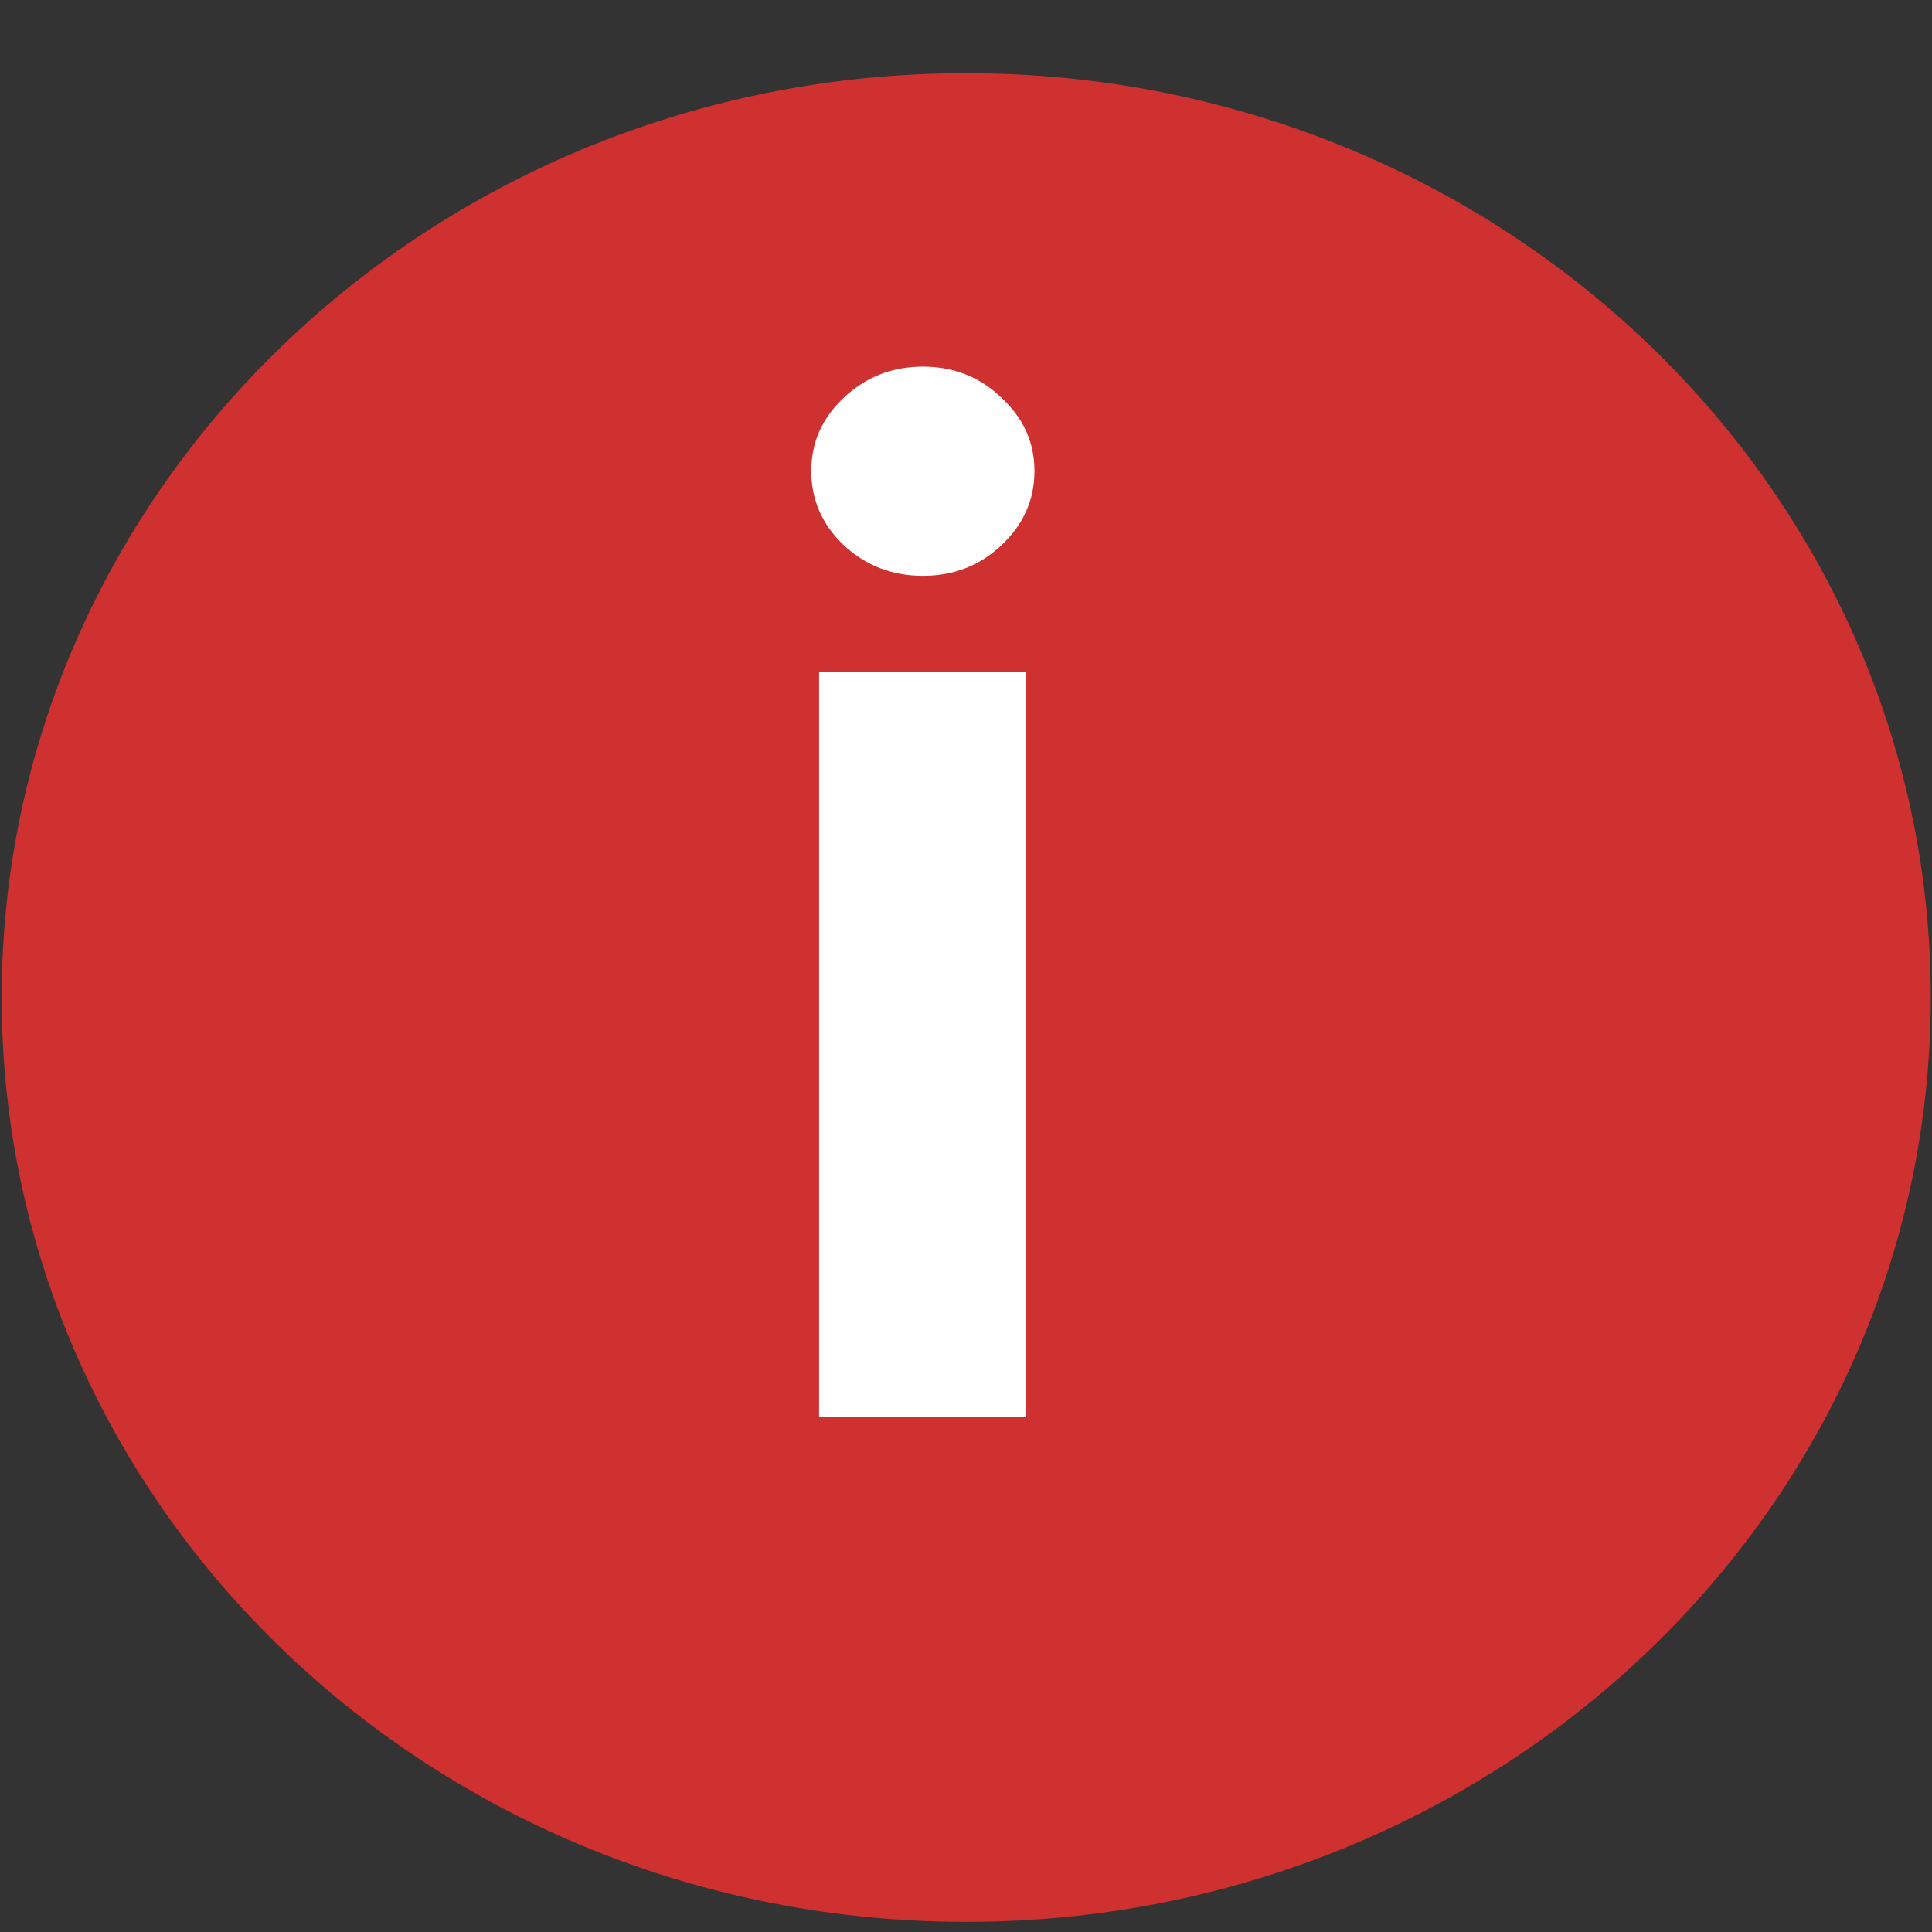
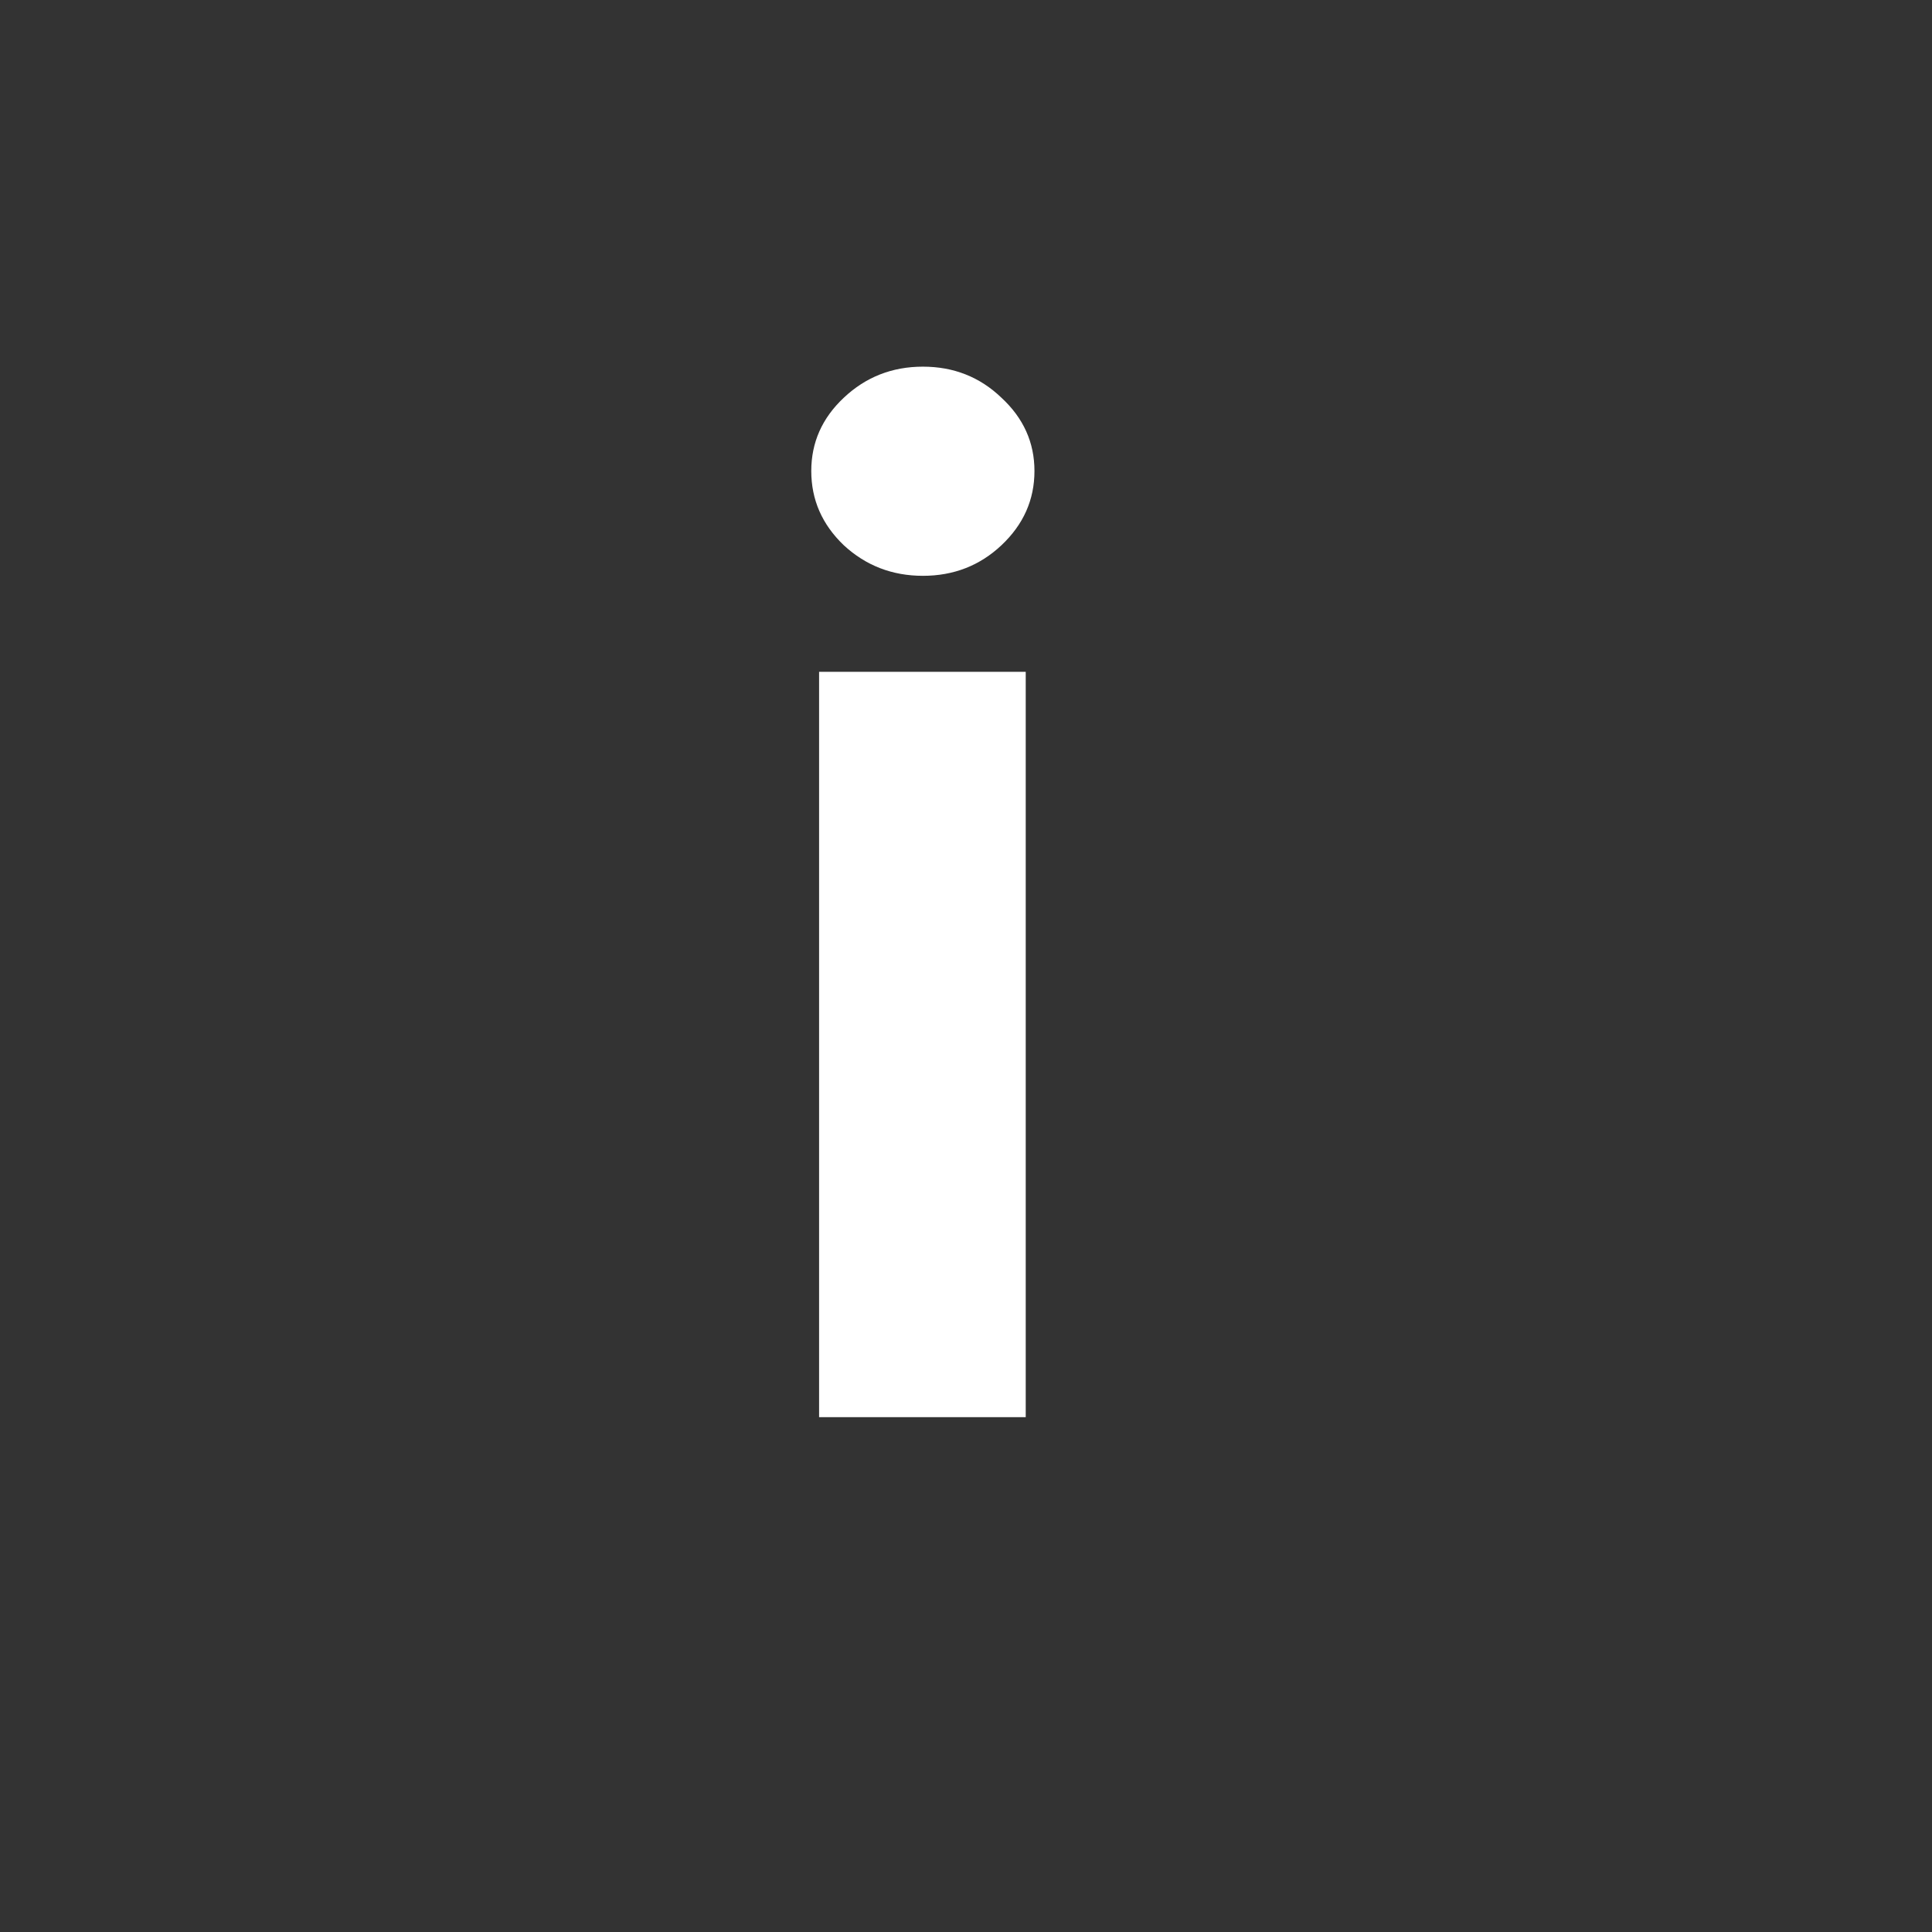
<svg xmlns="http://www.w3.org/2000/svg" width="23" height="23" viewBox="0 0 23 23" fill="none">
  <rect x="0" y="0" width="23" height="23" fill="#333333" stroke="none" />
-   <path d="M11.502 22.879C17.844 22.879 22.985 17.952 22.985 11.875C22.985 5.798 17.844 0.871 11.502 0.871C5.161 0.871 0.02 5.798 0.02 11.875C0.02 17.952 5.161 22.879 11.502 22.879Z" fill="#CF3030" />
  <path d="M9.751 16.871V7.998H12.211V16.871H9.751ZM10.987 6.855C10.621 6.855 10.307 6.733 10.045 6.491C9.787 6.244 9.658 5.95 9.658 5.607C9.658 5.268 9.787 4.977 10.045 4.735C10.307 4.488 10.621 4.365 10.987 4.365C11.353 4.365 11.665 4.488 11.922 4.735C12.184 4.977 12.315 5.268 12.315 5.607C12.315 5.95 12.184 6.244 11.922 6.491C11.665 6.733 11.353 6.855 10.987 6.855Z" fill="white" />
</svg>